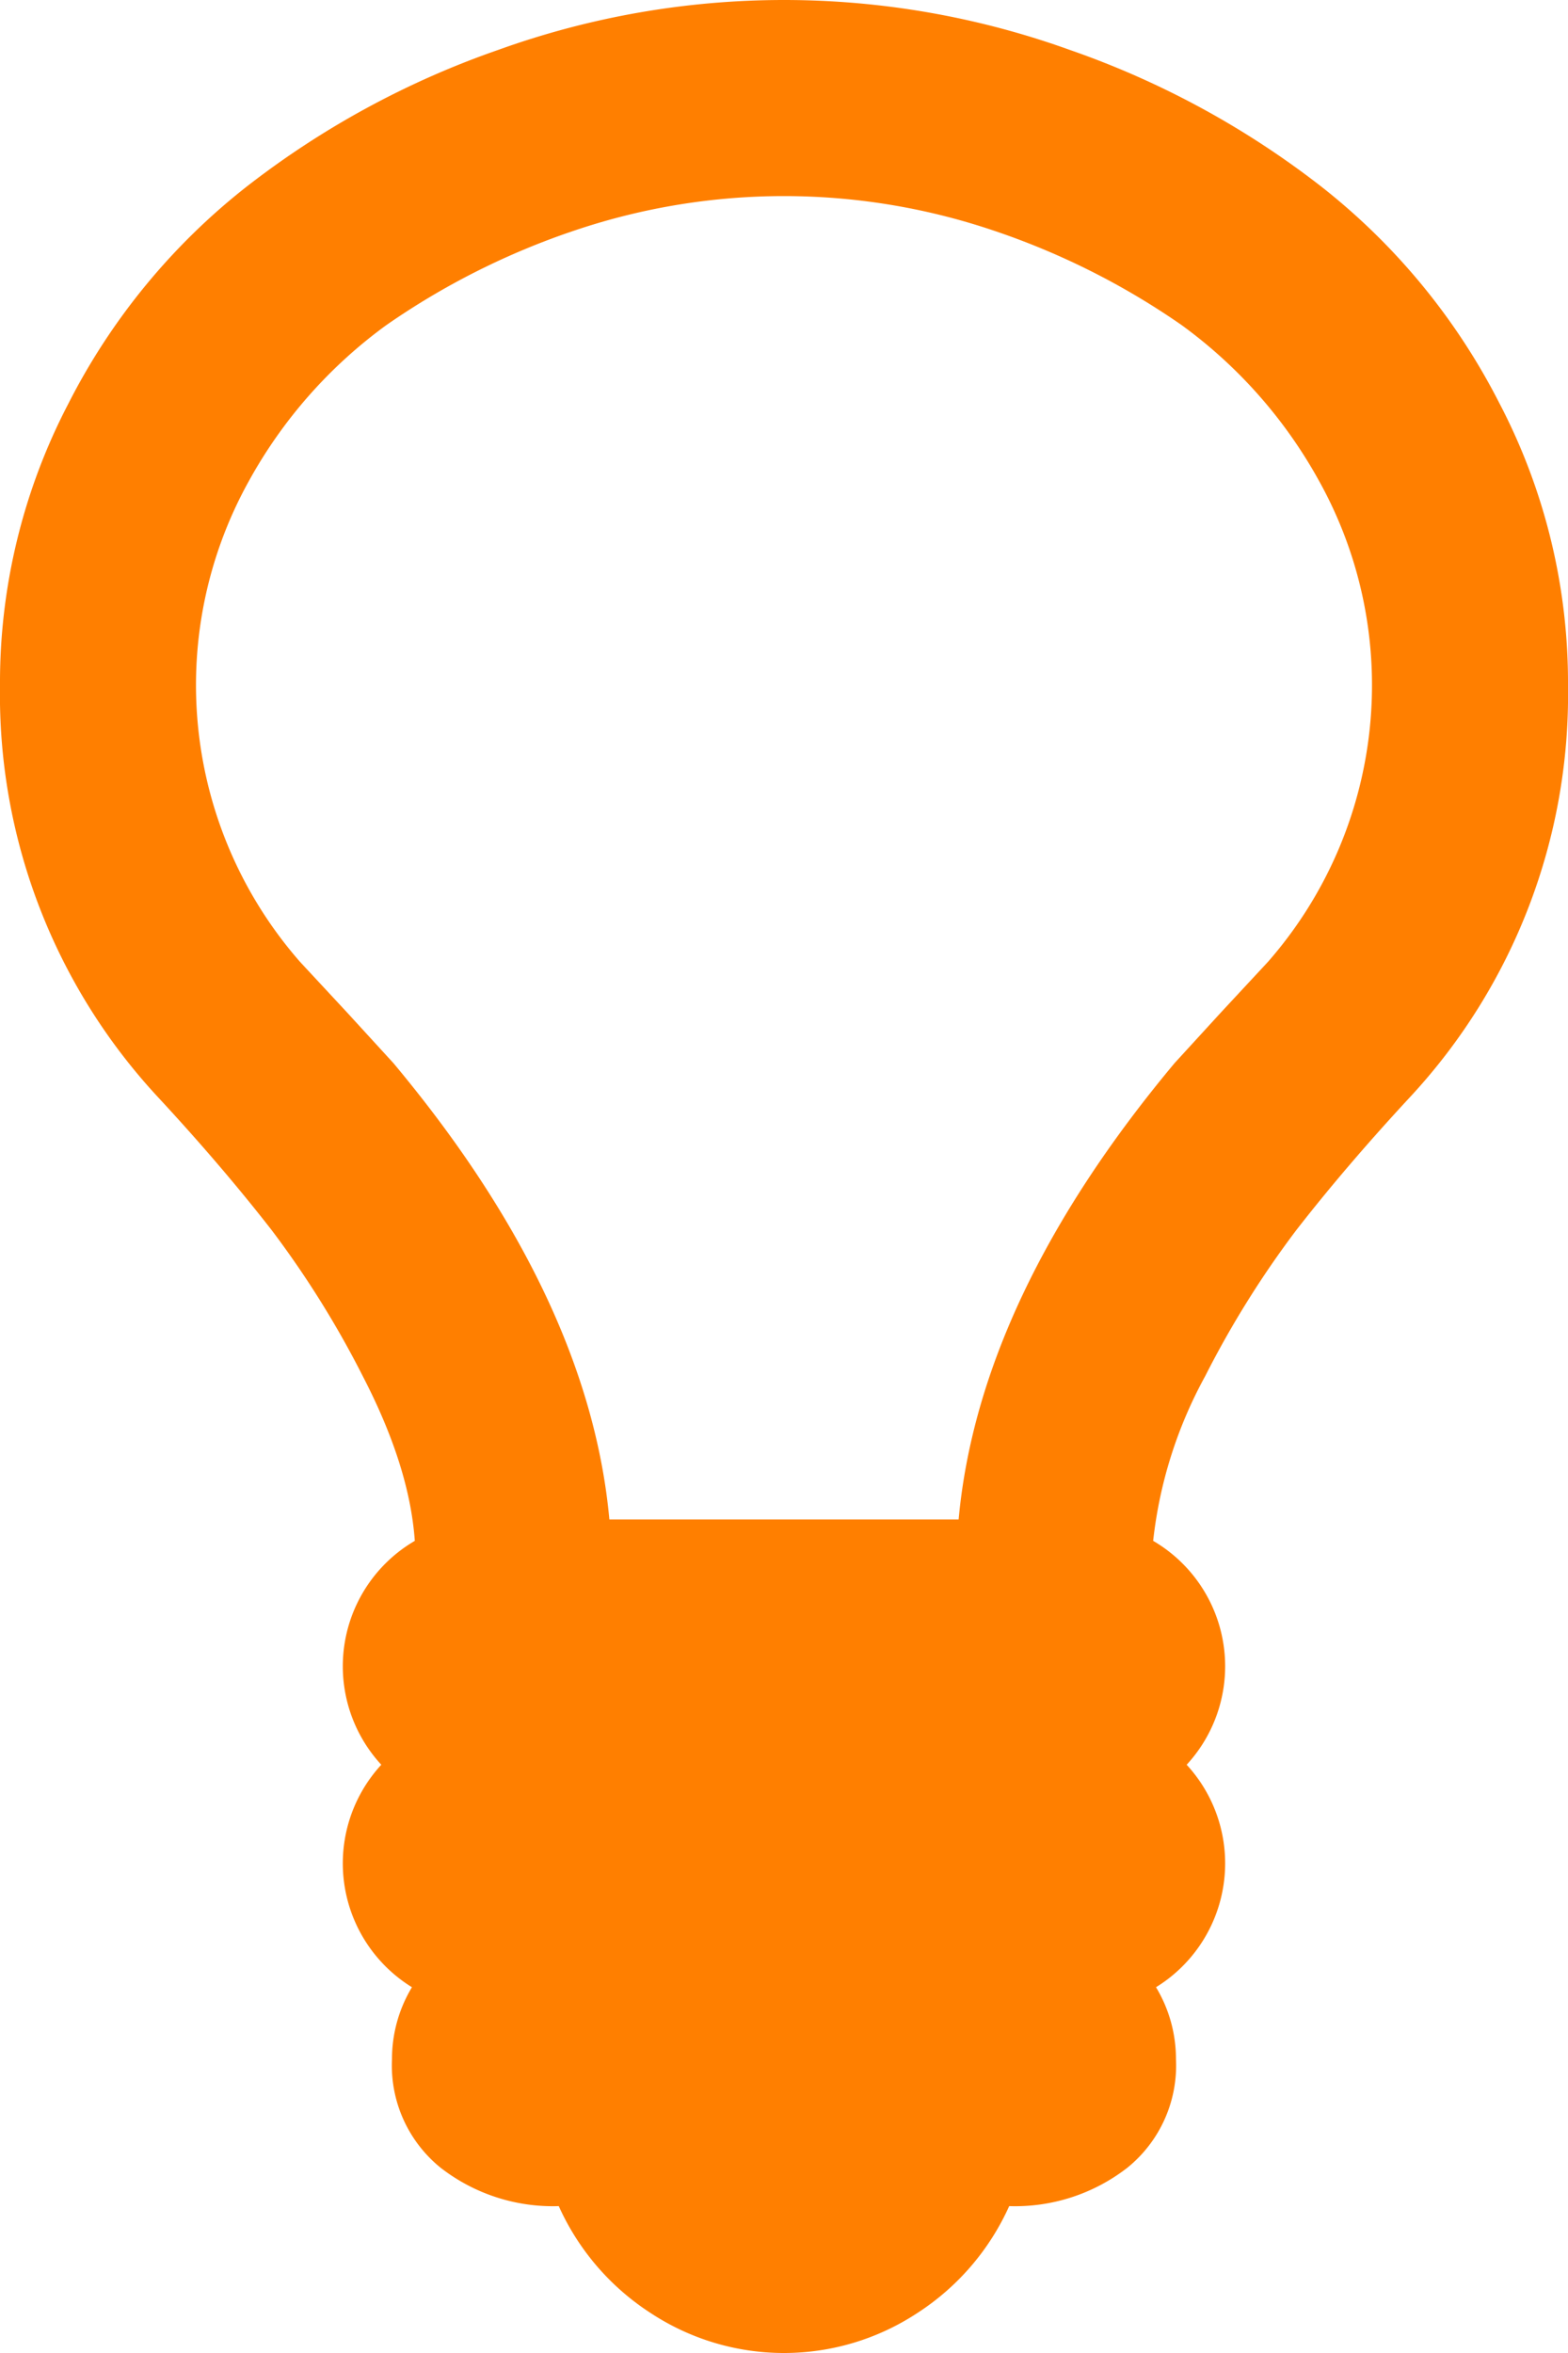
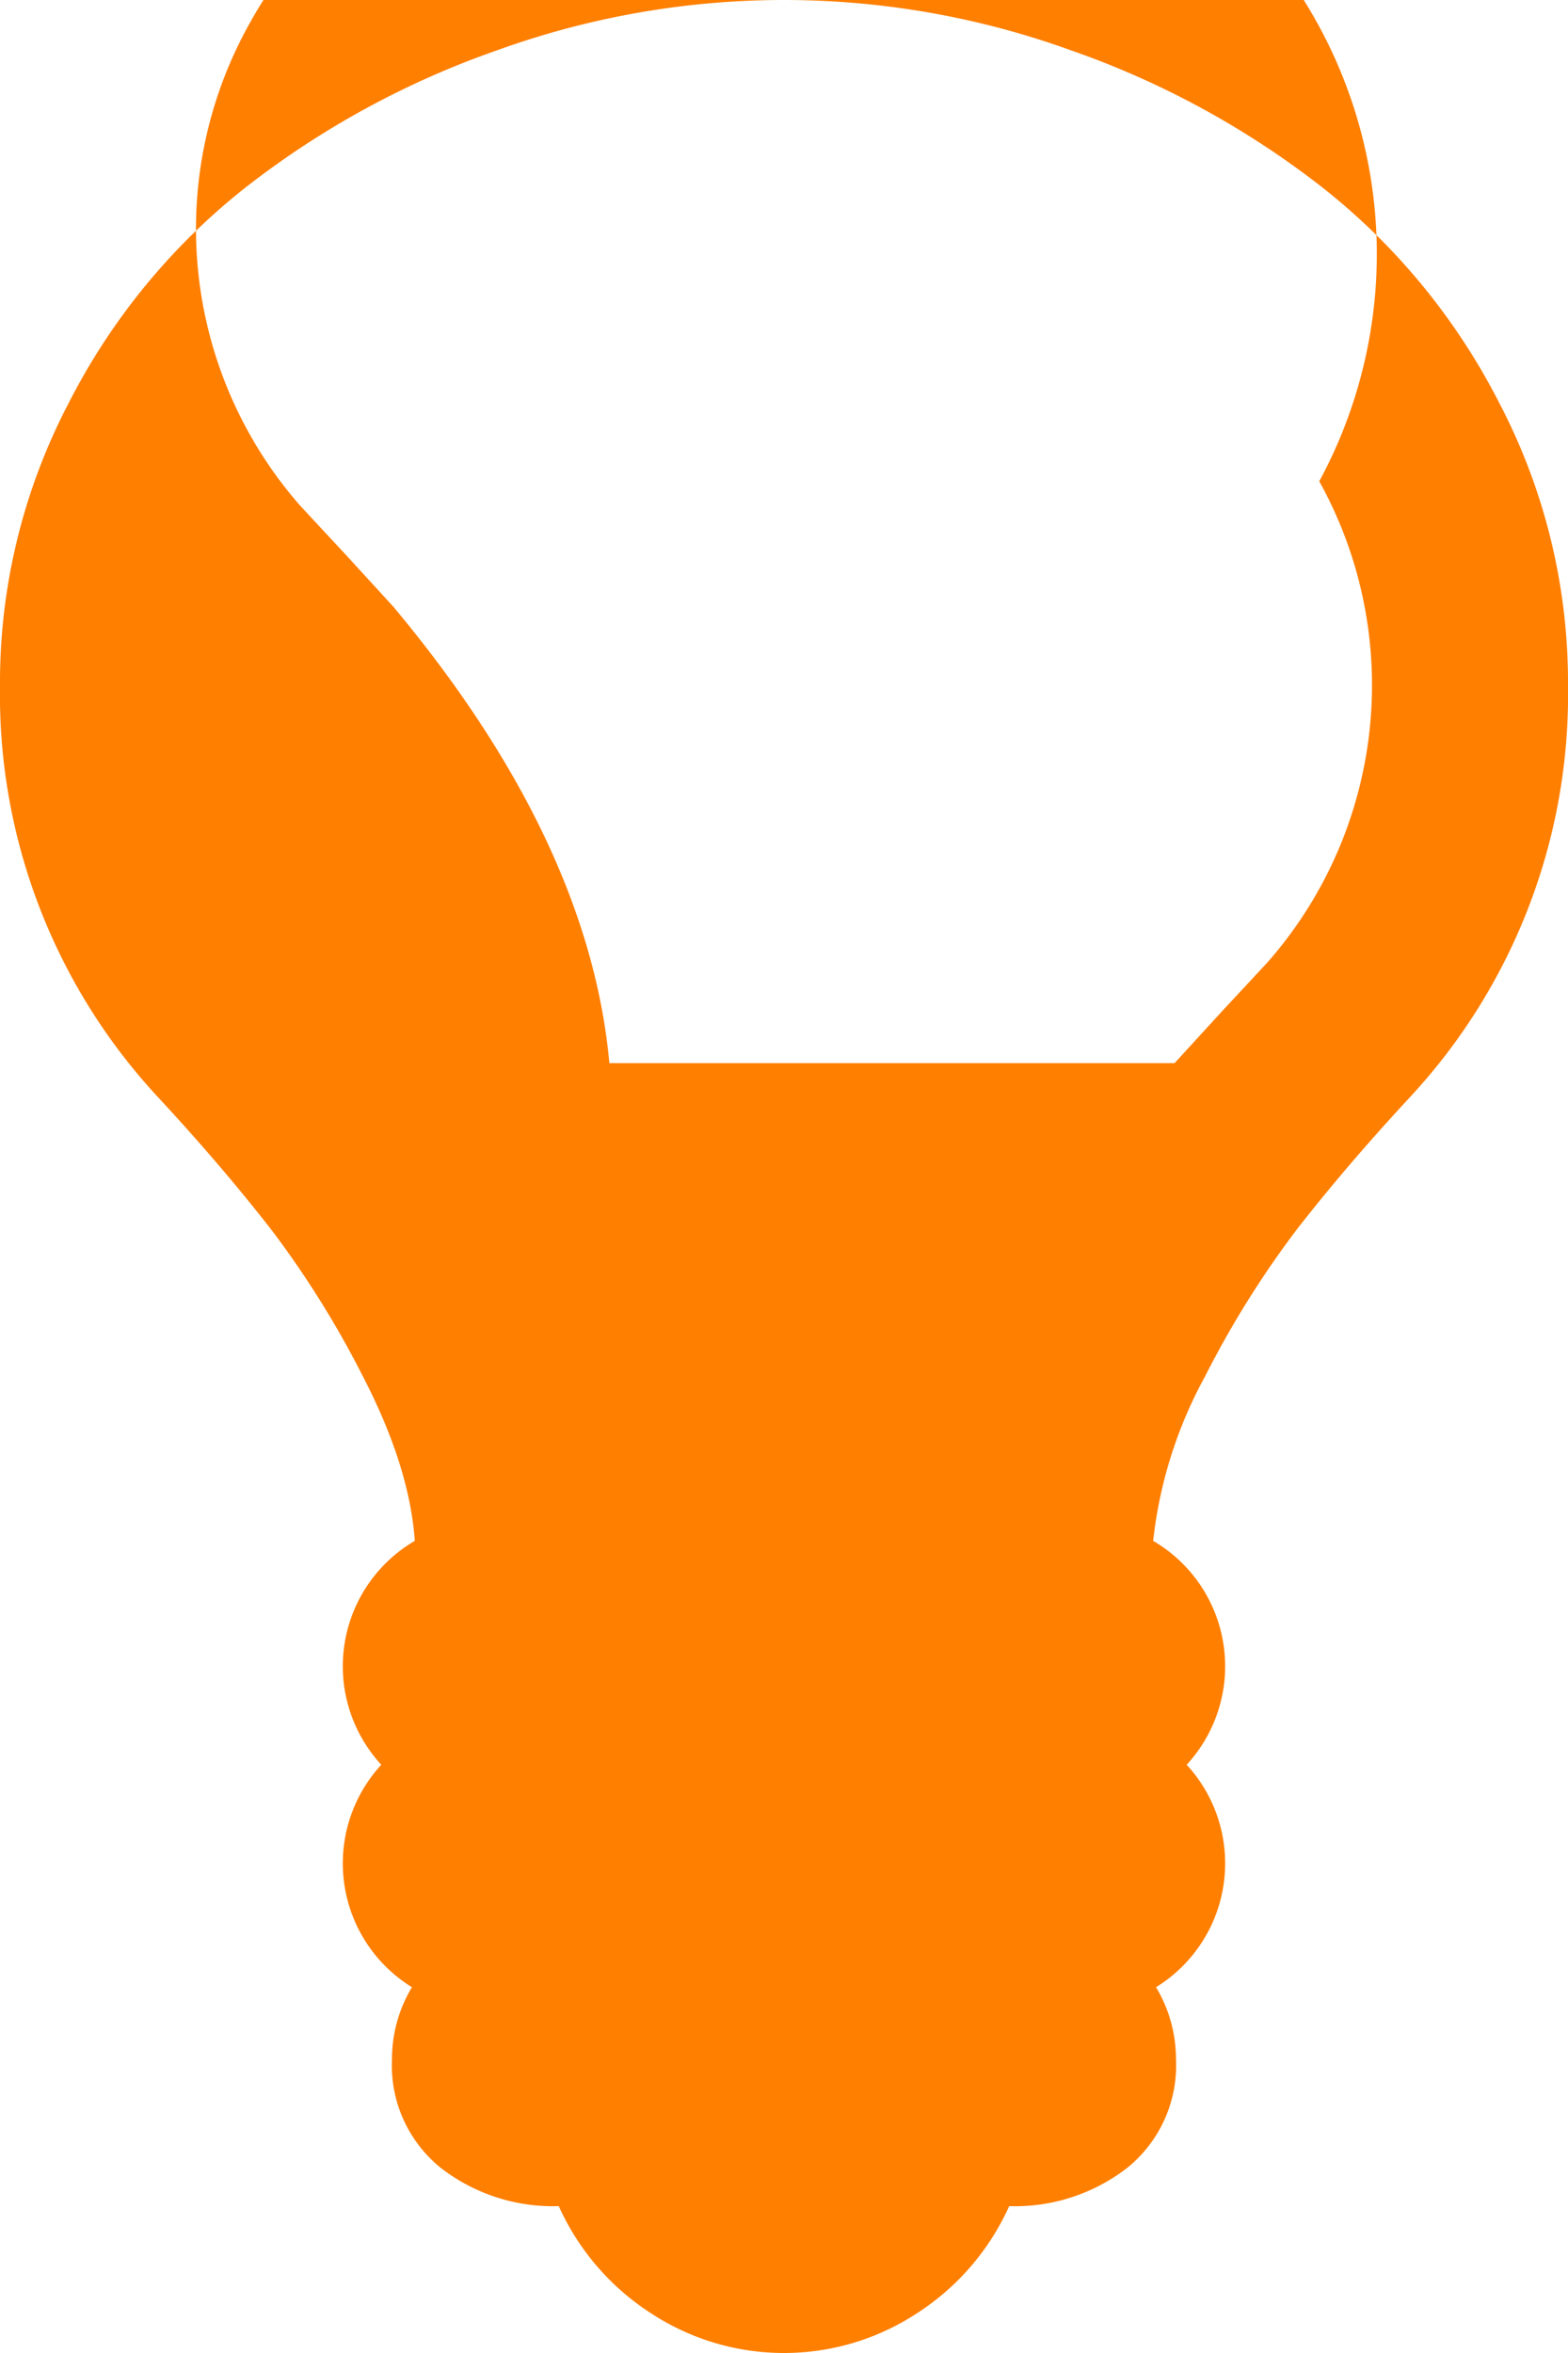
<svg xmlns="http://www.w3.org/2000/svg" id="レイヤー_1" data-name="レイヤー 1" viewBox="0 0 139 208.5">
  <defs>
    <style>.cls-1{fill:#ff7f00;fill-rule:evenodd;}</style>
  </defs>
  <title>recom</title>
-   <path class="cls-1" d="M399.4,314.232l-4.17,4.486-4.107,4.486C379.561,337.041,373.18,350.562,371.98,363.64H341.02c-1.2-13.079-7.582-26.6-19.144-40.436l-4.107-4.486-4.17-4.486a37.215,37.215,0,0,1-4.549-42.584,42.32,42.32,0,0,1,12.194-13.837,66.023,66.023,0,0,1,16.743-8.403,58.017,58.017,0,0,1,37.025,0,66.023,66.023,0,0,1,16.743,8.403A42.32,42.32,0,0,1,403.95,271.648,37.215,37.215,0,0,1,399.4,314.232Zm20.534-49.471a57.616,57.616,0,0,0-15.859-19.27,77.905,77.905,0,0,0-22.24-12.068,74.781,74.781,0,0,0-50.672,0,77.905,77.905,0,0,0-22.24,12.068,57.616,57.616,0,0,0-15.859,19.27A53.417,53.417,0,0,0,287,289.781a52.378,52.378,0,0,0,13.963,36.393c4.107,4.423,7.455,8.403,10.109,11.815a85.76,85.76,0,0,1,8.087,12.952c2.717,5.244,4.296,10.109,4.612,14.595a12.866,12.866,0,0,0-2.97,19.839,12.893,12.893,0,0,0,2.717,19.713,12.329,12.329,0,0,0-1.769,6.381,11.649,11.649,0,0,0,4.296,9.604,16.217,16.217,0,0,0,10.488,3.412,22.041,22.041,0,0,0,8.15,9.477,21.496,21.496,0,0,0,23.63,0,22.041,22.041,0,0,0,8.15-9.477,16.217,16.217,0,0,0,10.488-3.412,11.649,11.649,0,0,0,4.296-9.604,12.329,12.329,0,0,0-1.769-6.381,12.893,12.893,0,0,0,2.717-19.713,12.866,12.866,0,0,0-2.97-19.839,39.224,39.224,0,0,1,4.612-14.595,85.76,85.76,0,0,1,8.087-12.952c2.654-3.412,6.002-7.392,10.109-11.815A52.378,52.378,0,0,0,426,289.781,53.417,53.417,0,0,0,419.935,264.761Z" transform="translate(-287 -229)" />
+   <path class="cls-1" d="M399.4,314.232l-4.17,4.486-4.107,4.486H341.02c-1.2-13.079-7.582-26.6-19.144-40.436l-4.107-4.486-4.17-4.486a37.215,37.215,0,0,1-4.549-42.584,42.32,42.32,0,0,1,12.194-13.837,66.023,66.023,0,0,1,16.743-8.403,58.017,58.017,0,0,1,37.025,0,66.023,66.023,0,0,1,16.743,8.403A42.32,42.32,0,0,1,403.95,271.648,37.215,37.215,0,0,1,399.4,314.232Zm20.534-49.471a57.616,57.616,0,0,0-15.859-19.27,77.905,77.905,0,0,0-22.24-12.068,74.781,74.781,0,0,0-50.672,0,77.905,77.905,0,0,0-22.24,12.068,57.616,57.616,0,0,0-15.859,19.27A53.417,53.417,0,0,0,287,289.781a52.378,52.378,0,0,0,13.963,36.393c4.107,4.423,7.455,8.403,10.109,11.815a85.76,85.76,0,0,1,8.087,12.952c2.717,5.244,4.296,10.109,4.612,14.595a12.866,12.866,0,0,0-2.97,19.839,12.893,12.893,0,0,0,2.717,19.713,12.329,12.329,0,0,0-1.769,6.381,11.649,11.649,0,0,0,4.296,9.604,16.217,16.217,0,0,0,10.488,3.412,22.041,22.041,0,0,0,8.15,9.477,21.496,21.496,0,0,0,23.63,0,22.041,22.041,0,0,0,8.15-9.477,16.217,16.217,0,0,0,10.488-3.412,11.649,11.649,0,0,0,4.296-9.604,12.329,12.329,0,0,0-1.769-6.381,12.893,12.893,0,0,0,2.717-19.713,12.866,12.866,0,0,0-2.97-19.839,39.224,39.224,0,0,1,4.612-14.595,85.76,85.76,0,0,1,8.087-12.952c2.654-3.412,6.002-7.392,10.109-11.815A52.378,52.378,0,0,0,426,289.781,53.417,53.417,0,0,0,419.935,264.761Z" transform="translate(-287 -229)" />
</svg>